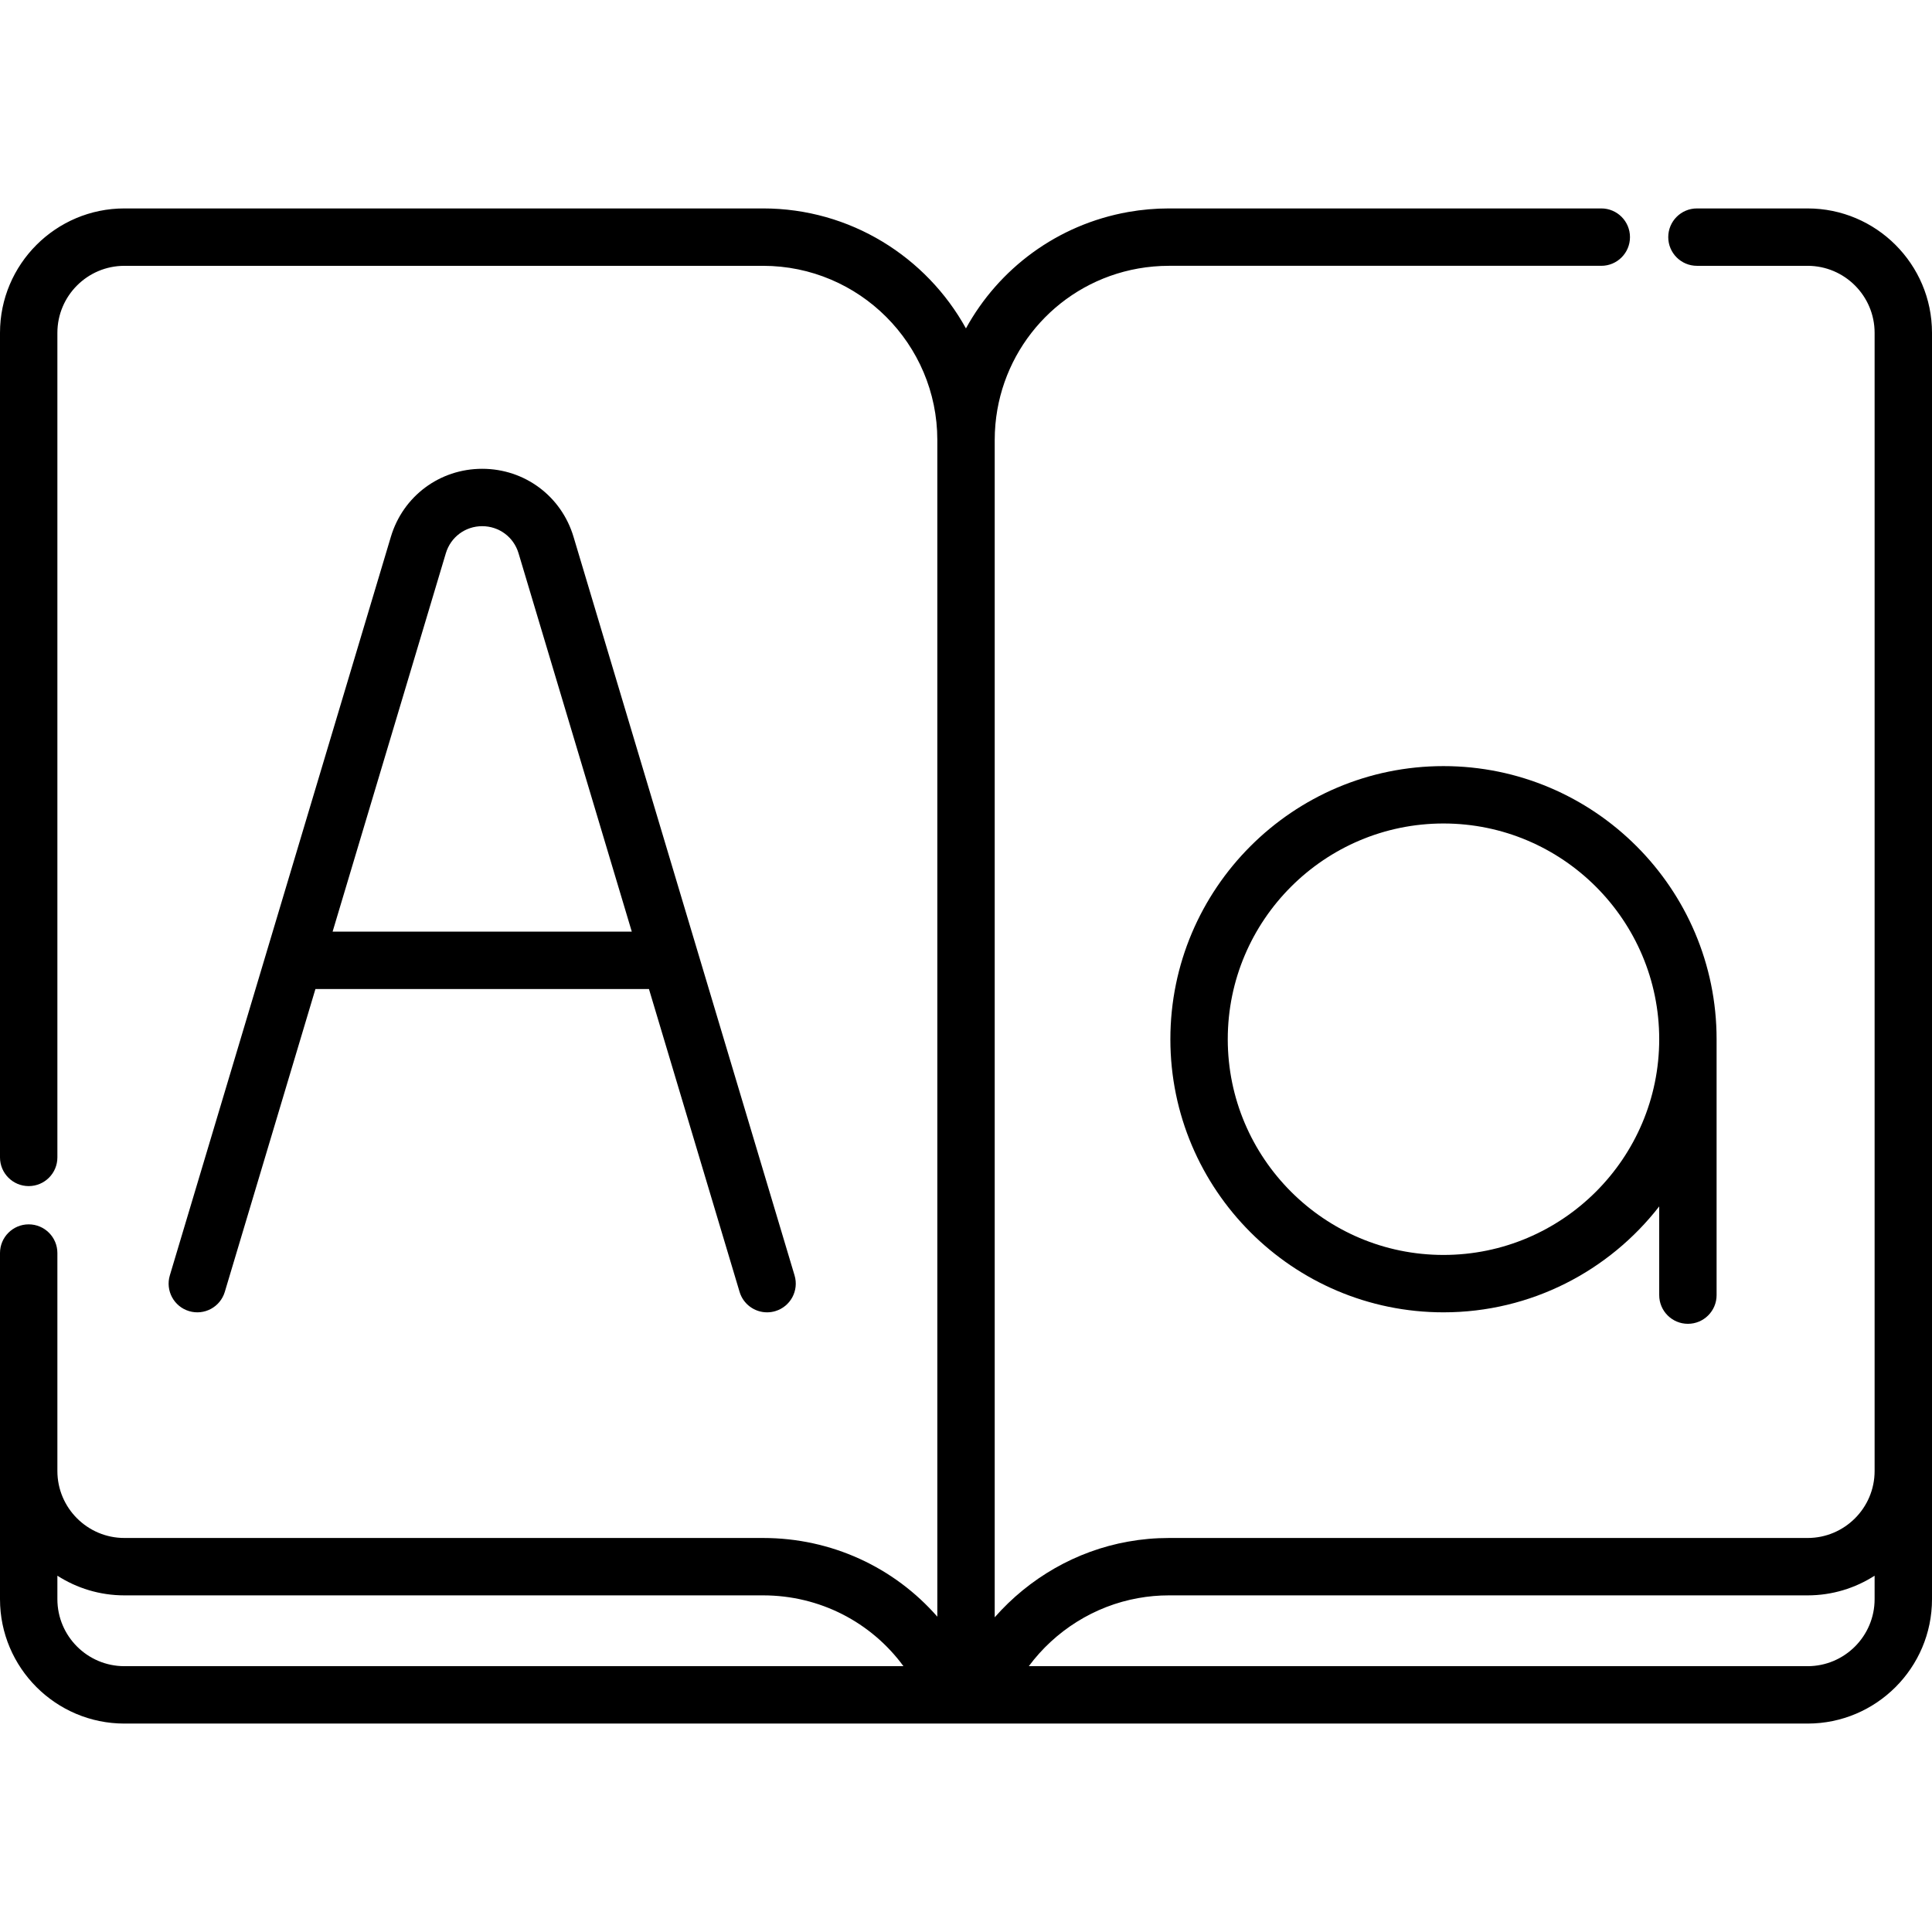
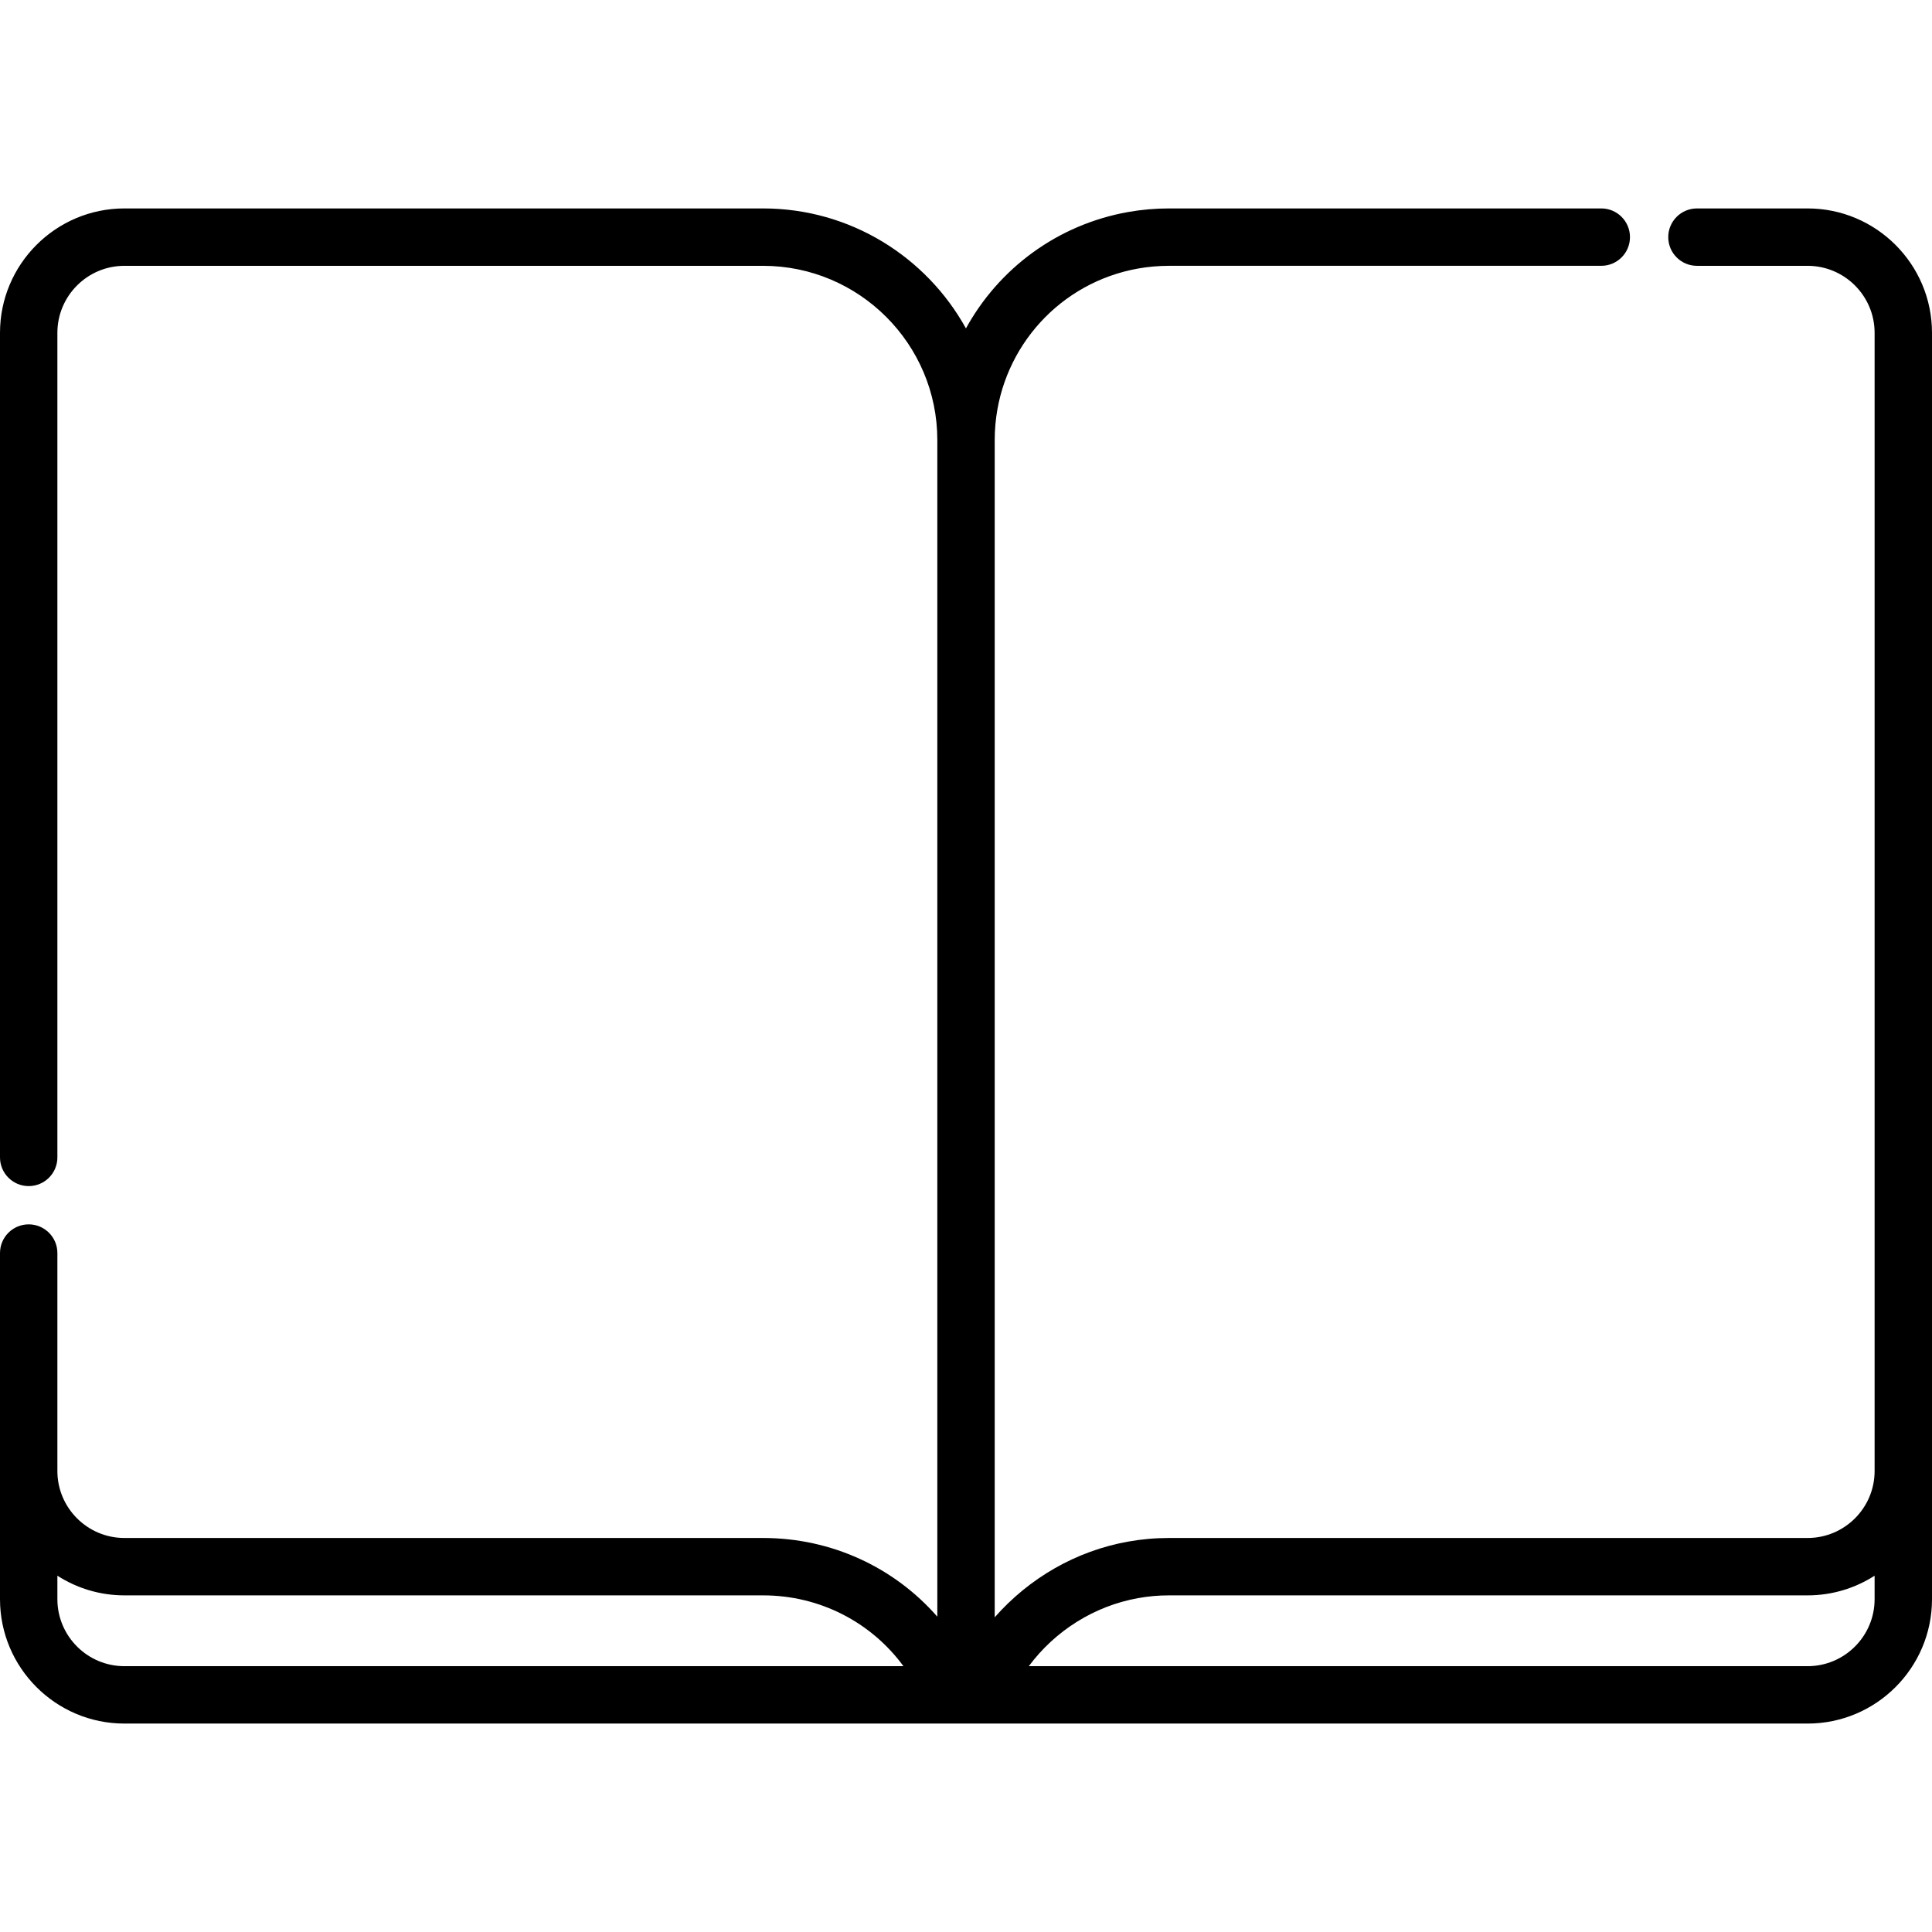
<svg xmlns="http://www.w3.org/2000/svg" version="1.1" id="Capa_1" x="0px" y="0px" viewBox="0 0 512.001 512.001" style="enable-background:new 0 0 512.001 512.001;" xml:space="preserve">
  <g>
    <g>
      <path d="M479.035,55.238h-29.327c-4.2,0-7.604,3.405-7.604,7.604c0,4.199,3.404,7.604,7.604,7.604h29.327    c9.791,0,17.757,7.966,17.757,17.757v33.961v267.673c0,9.785-7.965,17.745-17.757,17.745H309.783    c-3.66,0-7.302,0.324-10.792,0.958c-13.821,2.448-26.283,9.705-35.382,20.065V116.619c0-1.379,0.062-2.746,0.18-4.097    c0.004-0.041,0.007-0.082,0.011-0.124c1.861-20.566,17.203-37.572,37.844-41.241c2.671-0.472,5.409-0.713,8.137-0.713h114.577    c4.2,0,7.604-3.405,7.604-7.604s-3.404-7.604-7.604-7.604H309.783c-3.615,0-7.246,0.318-10.795,0.947    c-18.819,3.345-34.313,15.025-43.003,30.844c-10.465-18.935-30.635-31.791-53.757-31.791H32.965C14.788,55.238,0,70.026,0,88.203    v218.521c0,4.199,3.404,7.604,7.604,7.604s7.604-3.405,7.604-7.604V88.203c0-9.791,7.965-17.757,17.757-17.757h169.263    c25.46,0,46.174,20.713,46.174,46.173v311.818c-11.417-13.064-28.045-20.856-46.174-20.856H32.965    c-9.791,0-17.757-7.961-17.757-17.745v-57.765c0-4.199-3.404-7.604-7.604-7.604S0,327.873,0,332.073v57.765V423.8    c0,18.177,14.788,32.965,32.965,32.965h446.072c18.177,0,32.965-14.787,32.965-32.965v-33.962V122.165V88.203    C512,70.026,497.212,55.238,479.035,55.238z M32.965,441.555c-9.792,0-17.757-7.966-17.757-17.757v-6.22    c5.129,3.293,11.221,5.211,17.757,5.211h169.263c15.004,0,28.641,7.1,37.196,18.766H32.965z M496.791,423.799    c0.001,9.791-7.964,17.757-17.756,17.757H272.643c6.958-9.369,17.352-15.976,29.034-18.047c2.627-0.477,5.354-0.719,8.106-0.719    h169.252c6.535,0,12.627-1.919,17.757-5.211V423.799z" />
    </g>
  </g>
  <g>
    <g>
-       <path d="M210.568,337.999l-25.653-85.718c-0.007-0.022-0.013-0.045-0.02-0.067l-32.906-109.958    c-3.226-10.777-12.951-18.019-24.202-18.019c-11.25,0-20.975,7.241-24.202,18.018L70.676,252.22    c-0.005,0.016-0.009,0.031-0.014,0.048l-25.656,85.73c-1.204,4.023,1.082,8.261,5.105,9.464c4.022,1.207,8.26-1.081,9.465-5.104    l24.016-80.254h88.387l24.017,80.254c0.987,3.296,4.009,5.426,7.283,5.426c0.722,0,1.457-0.103,2.183-0.321    C209.486,346.259,211.772,342.022,210.568,337.999z M88.144,246.895l30.01-100.279c1.285-4.29,5.155-7.172,9.633-7.172    c4.478,0,8.348,2.881,9.632,7.171l30.011,100.28H88.144z" />
-     </g>
+       </g>
  </g>
  <g>
    <g>
-       <path d="M382.539,203.027c-39.91,0-72.378,32.468-72.378,72.378c0,39.909,32.468,72.377,72.378,72.377    c23.226,0,43.916-11.01,57.17-28.07v23.509c0,4.199,3.405,7.604,7.604,7.604c4.2,0,7.604-3.405,7.604-7.604v-67.816    C454.917,235.496,422.449,203.027,382.539,203.027z M382.54,332.573c-31.524,0-57.17-25.646-57.17-57.169    s25.646-57.17,57.17-57.17s57.17,25.646,57.17,57.17C439.709,306.928,414.063,332.573,382.54,332.573z" />
-     </g>
+       </g>
  </g>
  <g>
</g>
  <g>
</g>
  <g>
</g>
  <g>
</g>
  <g>
</g>
  <g>
</g>
  <g>
</g>
  <g>
</g>
  <g>
</g>
  <g>
</g>
  <g>
</g>
  <g>
</g>
  <g>
</g>
  <g>
</g>
  <g>
</g>
</svg>